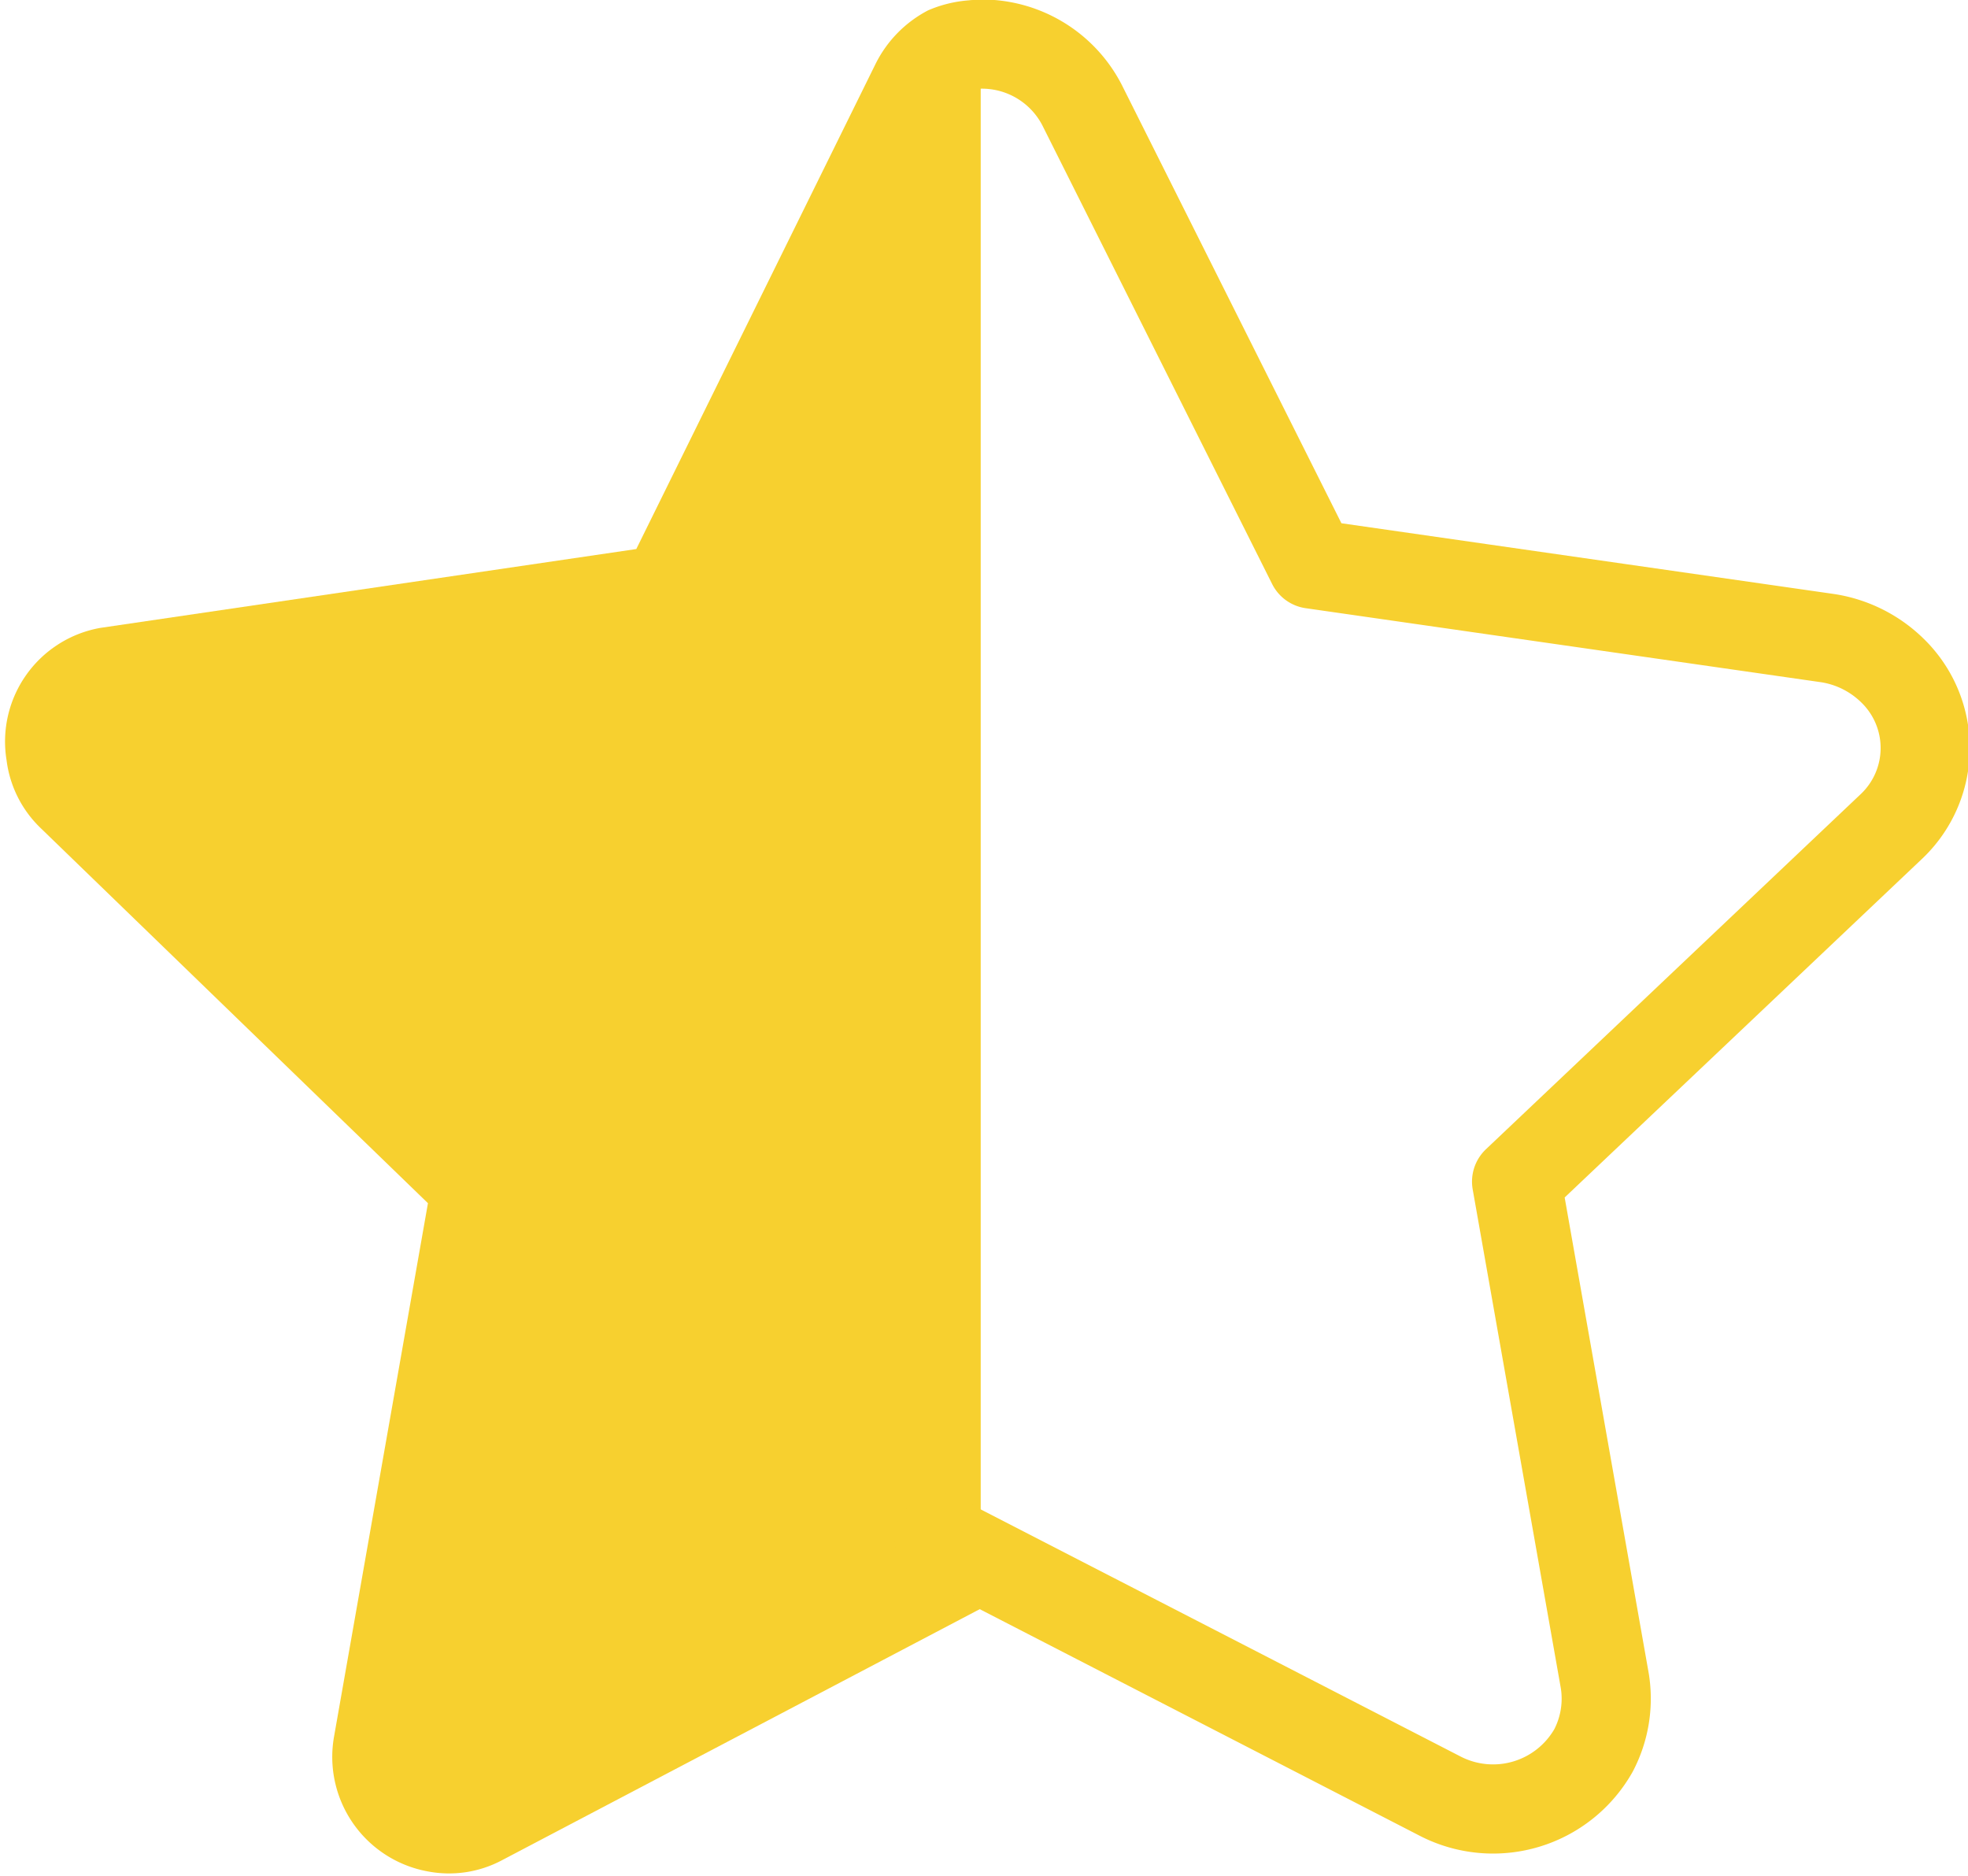
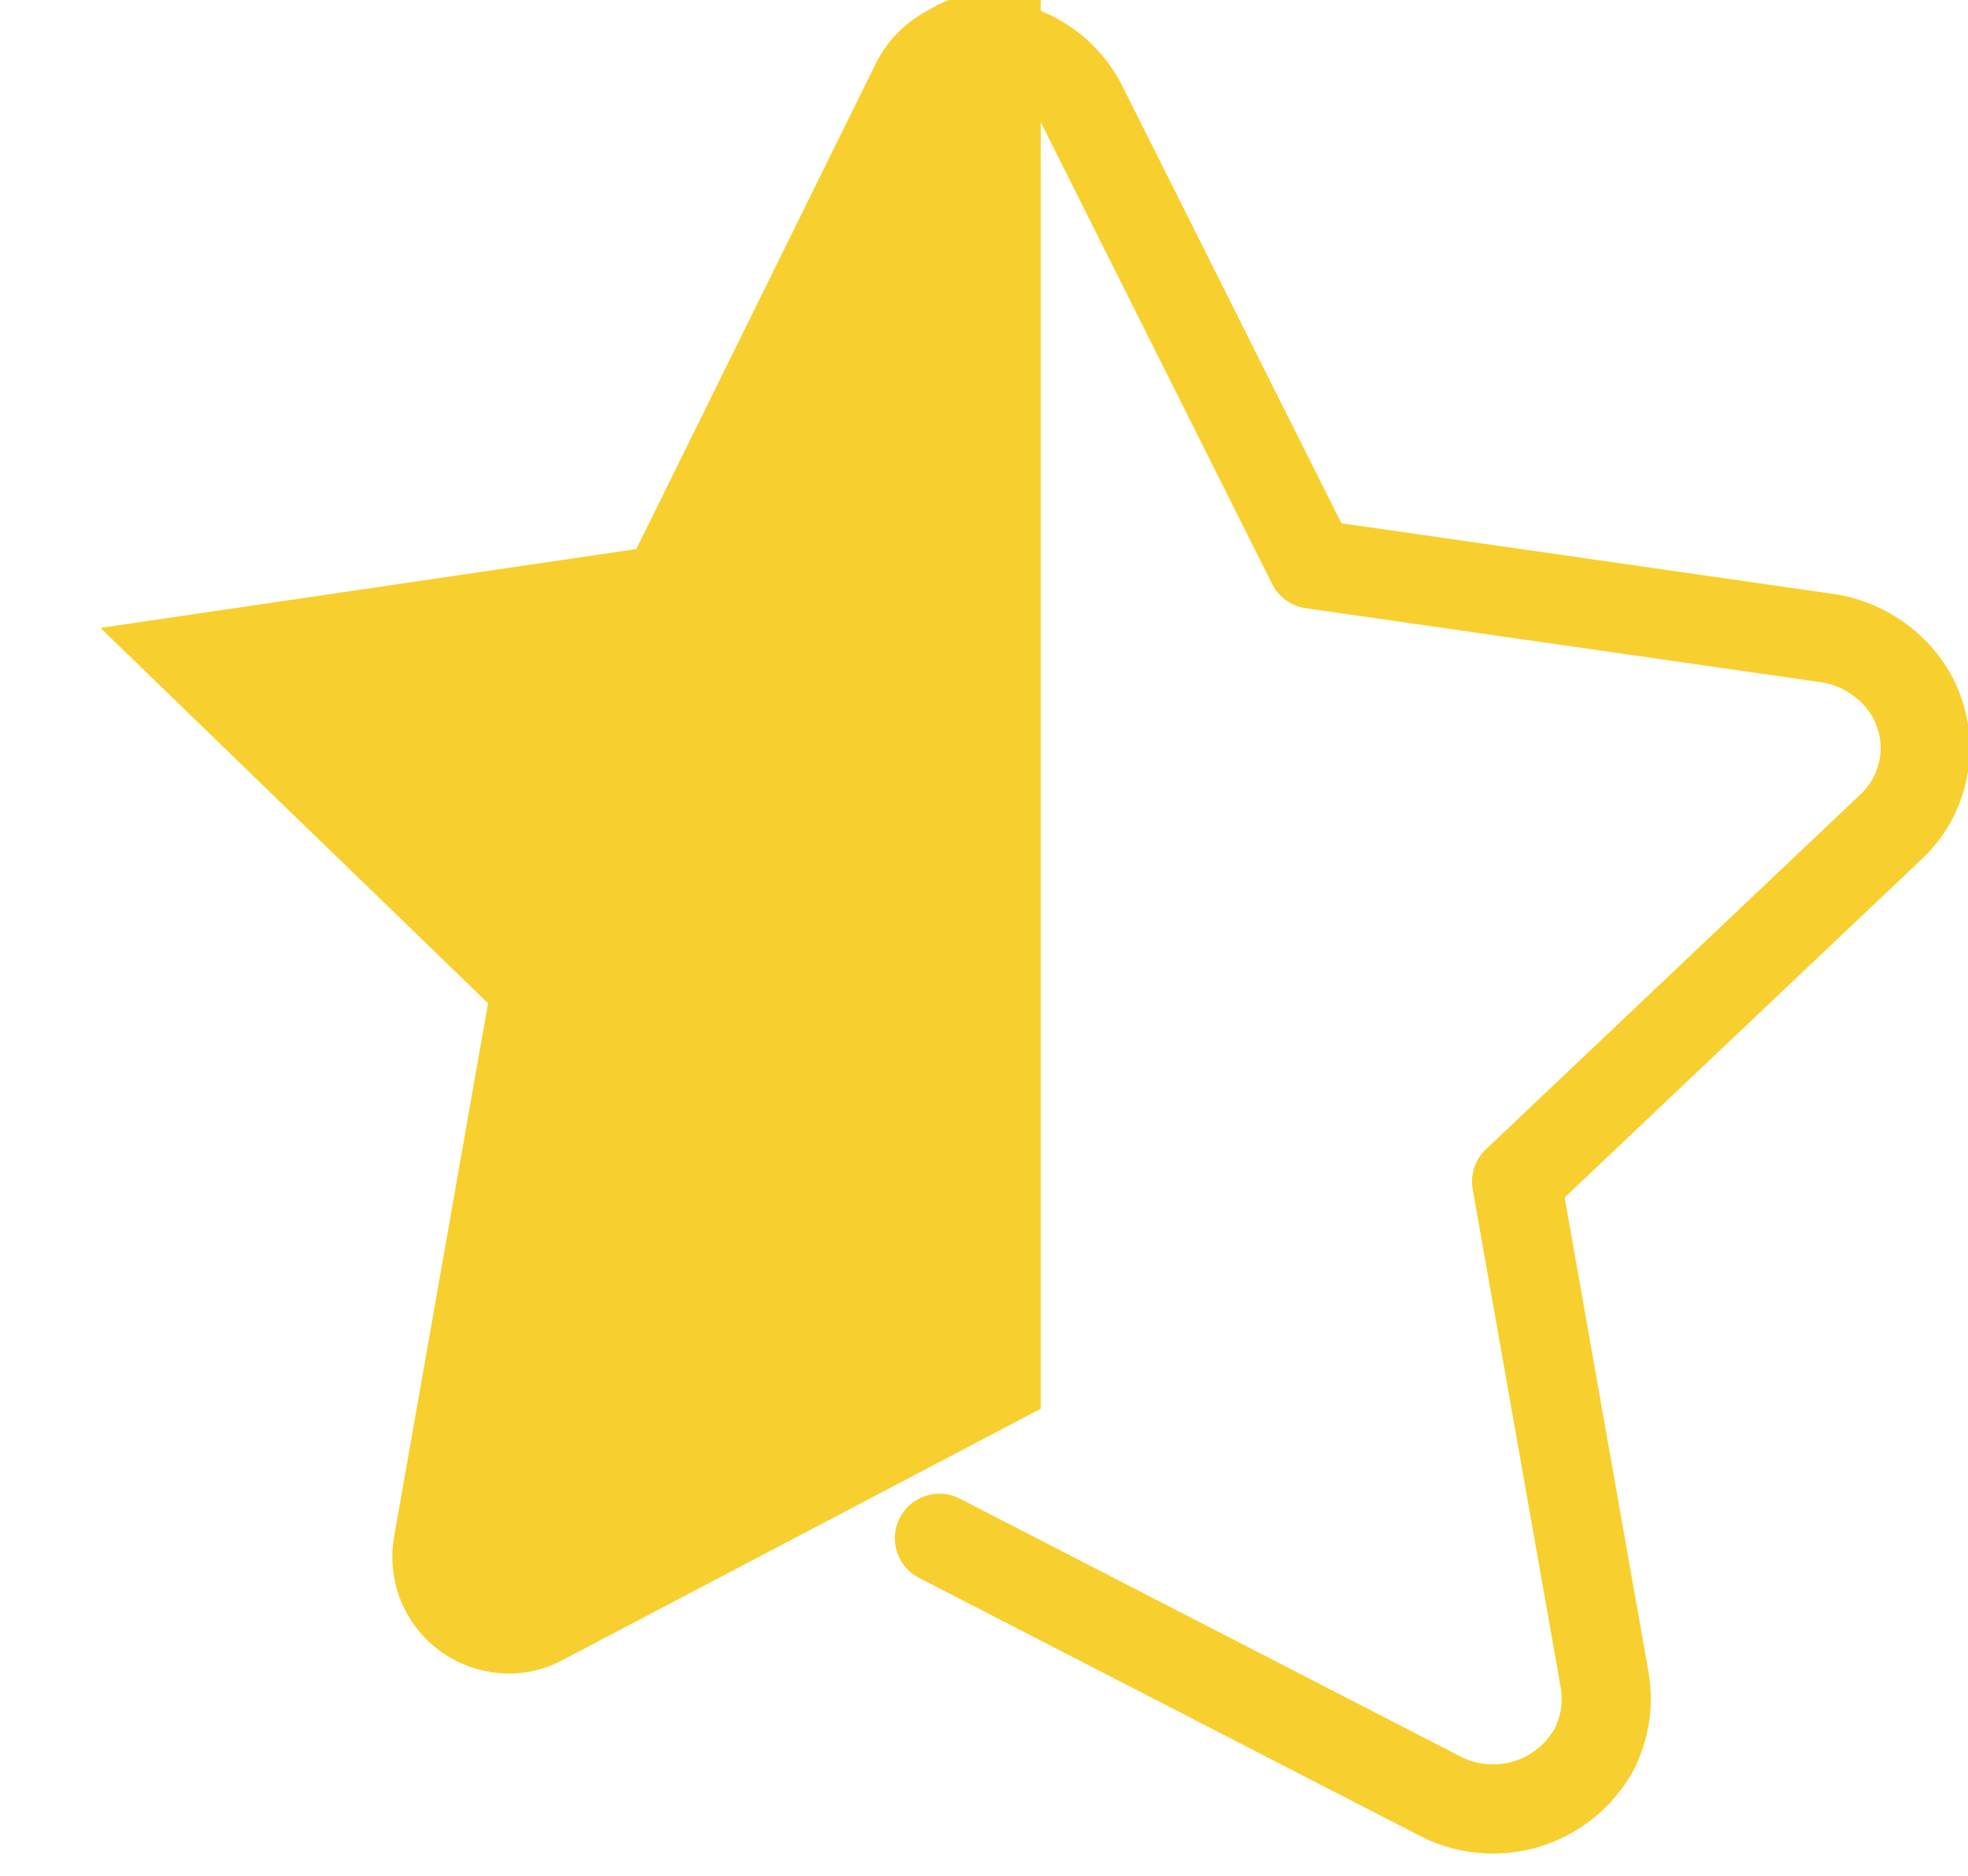
<svg xmlns="http://www.w3.org/2000/svg" id="Capa_1" data-name="Capa 1" viewBox="0 0 20.97 19.99">
  <defs>
    <style>.cls-1{fill:#f7d02f;}.cls-2{fill:none;stroke:#f7d02f;stroke-linecap:round;stroke-linejoin:round;stroke-width:0.95px;}</style>
  </defs>
-   <path class="cls-1" d="M10.3.52a1.29,1.29,0,0,0-.56.57L7.19,6.26,1.48,7.1a1.23,1.23,0,0,0-1,1.41,1.21,1.21,0,0,0,.36.72l4.13,4-1,5.68a1.24,1.24,0,0,0,1,1.44,1.2,1.2,0,0,0,.79-.12l5.1-2.68h0V.41A1.35,1.35,0,0,0,10.3.52Z" transform="translate(-0.41 -0.41)" />
+   <path class="cls-1" d="M10.3.52a1.29,1.29,0,0,0-.56.57L7.19,6.26,1.48,7.1l4.13,4-1,5.68a1.24,1.24,0,0,0,1,1.44,1.2,1.2,0,0,0,.79-.12l5.1-2.68h0V.41A1.35,1.35,0,0,0,10.3.52Z" transform="translate(-0.41 -0.41)" />
  <path class="cls-2" d="M10.42,16.8l5.34,2.75a1.23,1.23,0,0,0,1.63-.49,1.19,1.19,0,0,0,.12-.74L16.57,13l4-3.79a1.15,1.15,0,0,0,0-1.66,1.26,1.26,0,0,0-.68-.34l-5.5-.79L11.94,1.53A1.2,1.2,0,0,0,10.85.88" transform="translate(-0.41 -0.41)" />
  <path class="cls-1" d="M10.85,17.57" transform="translate(-0.41 -0.41)" />
-   <path class="cls-1" d="M10.85.41" transform="translate(-0.41 -0.41)" />
</svg>